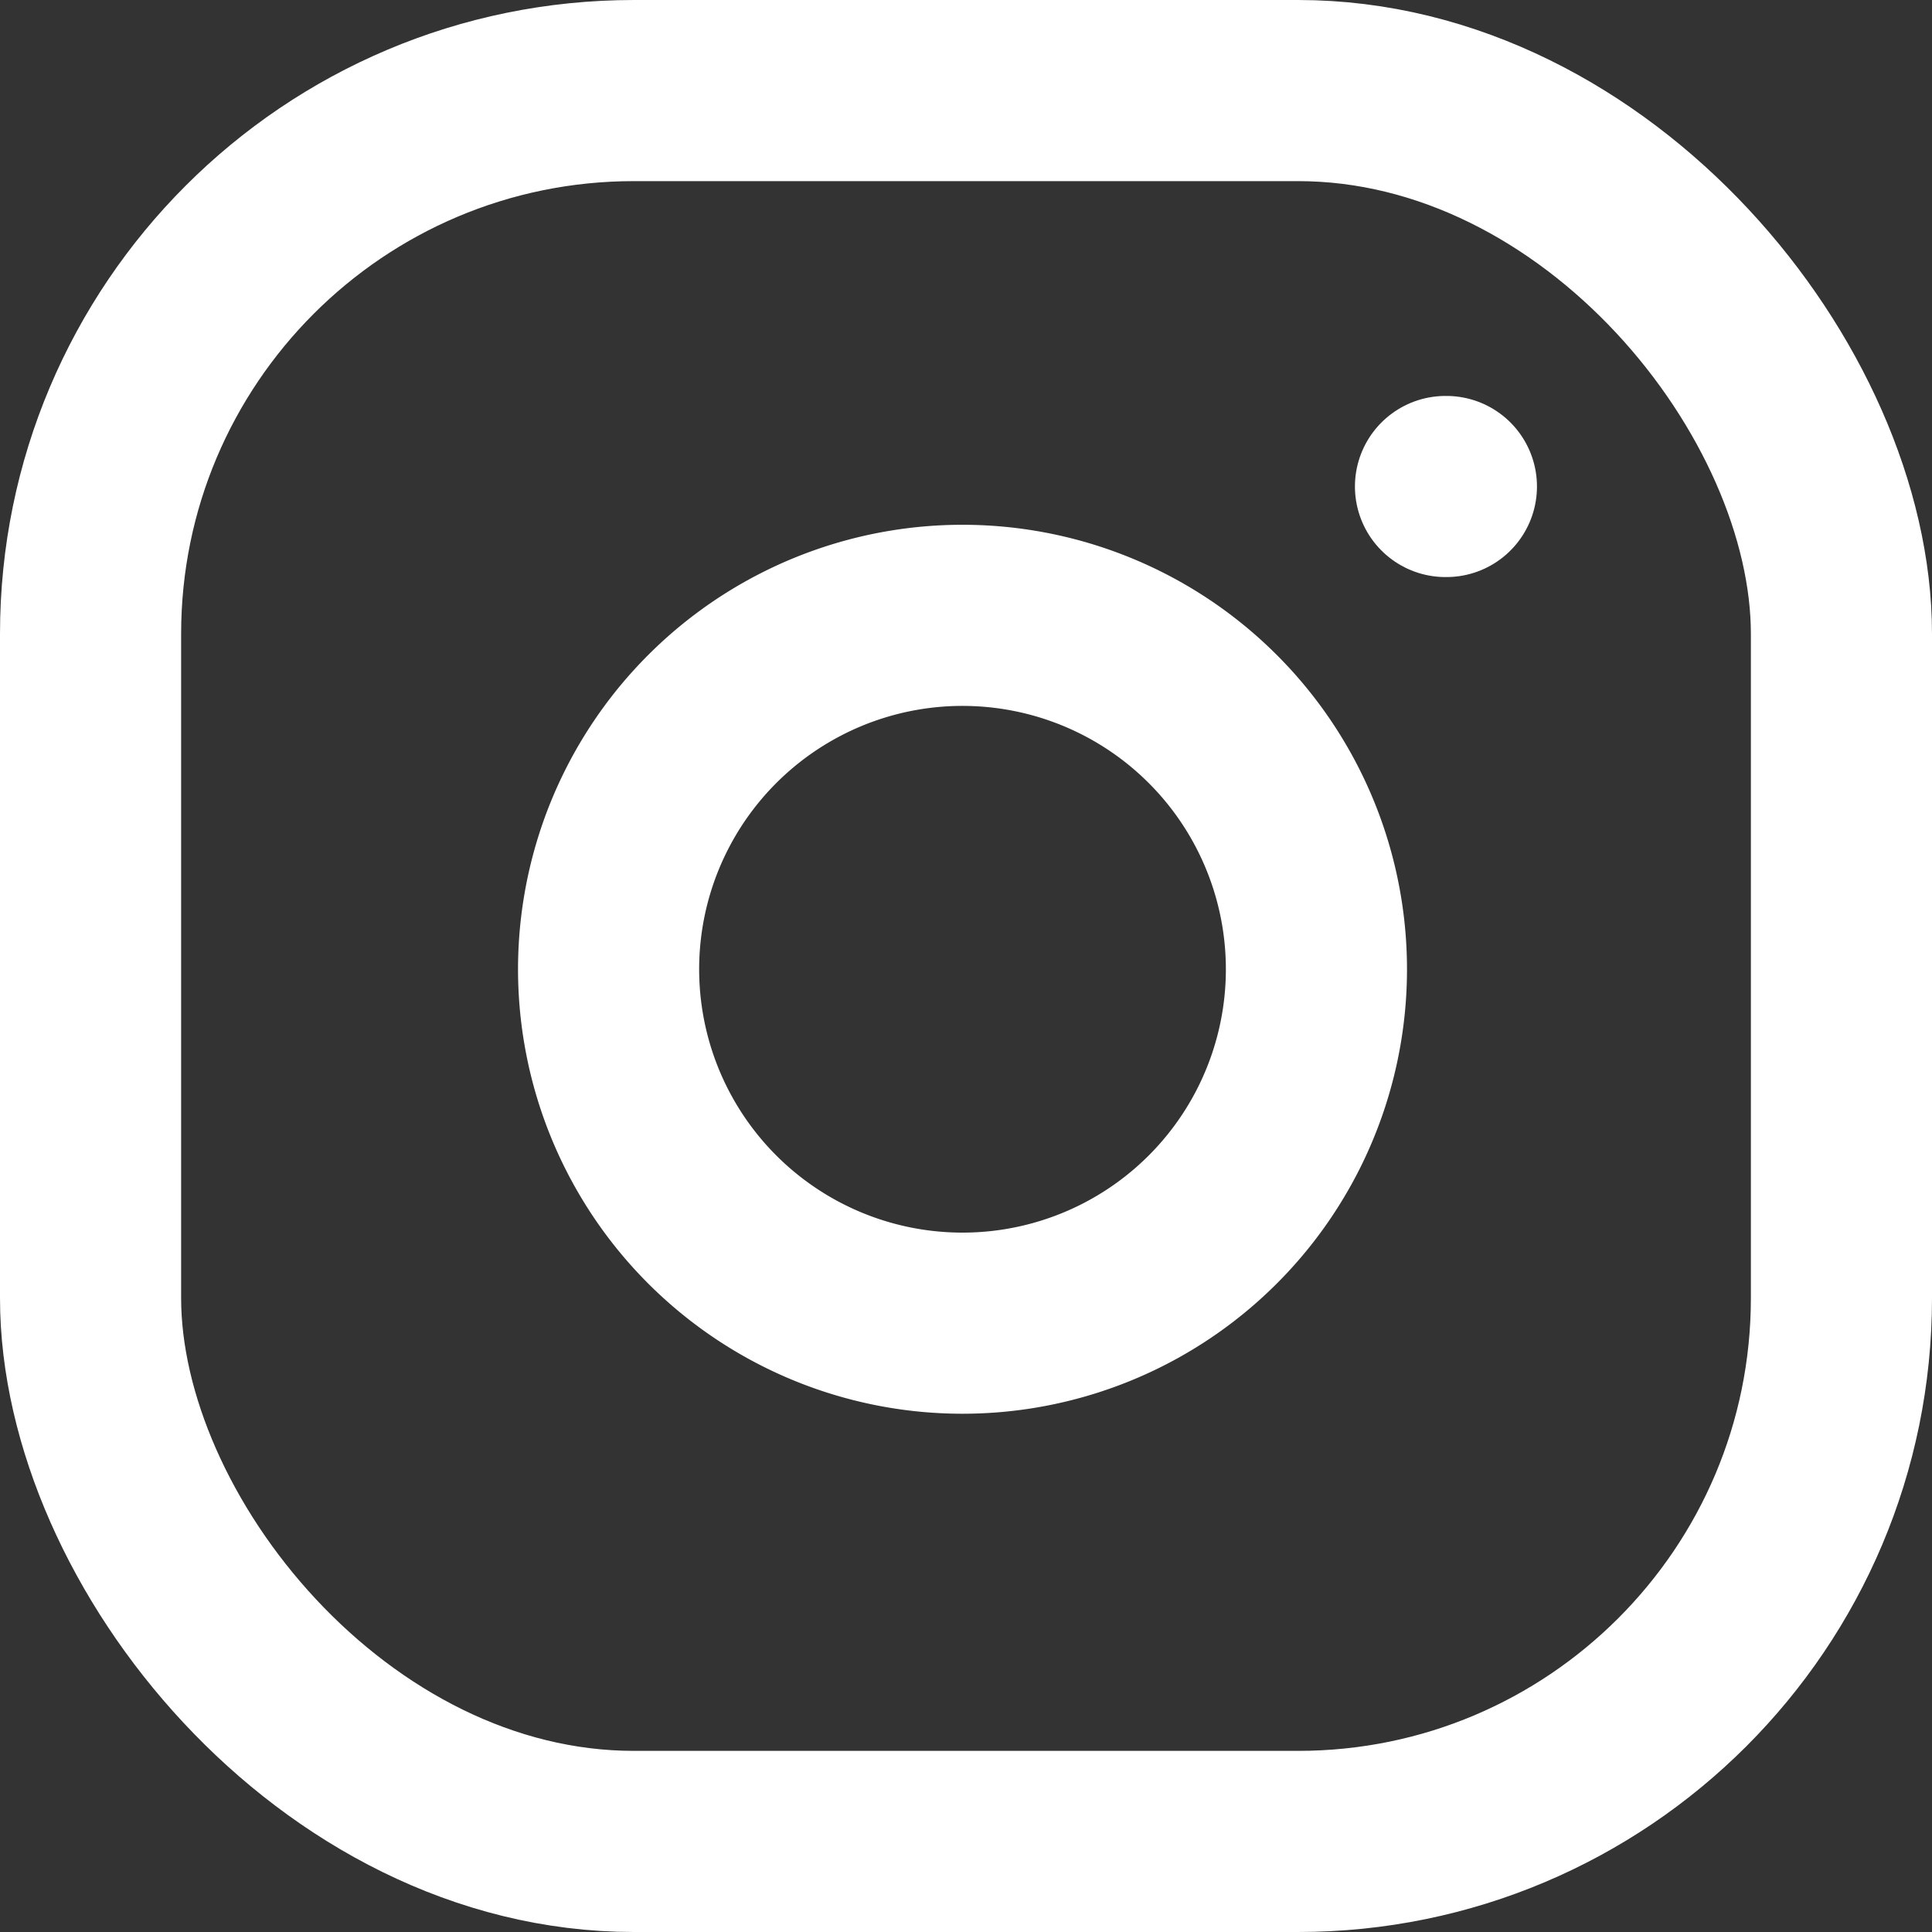
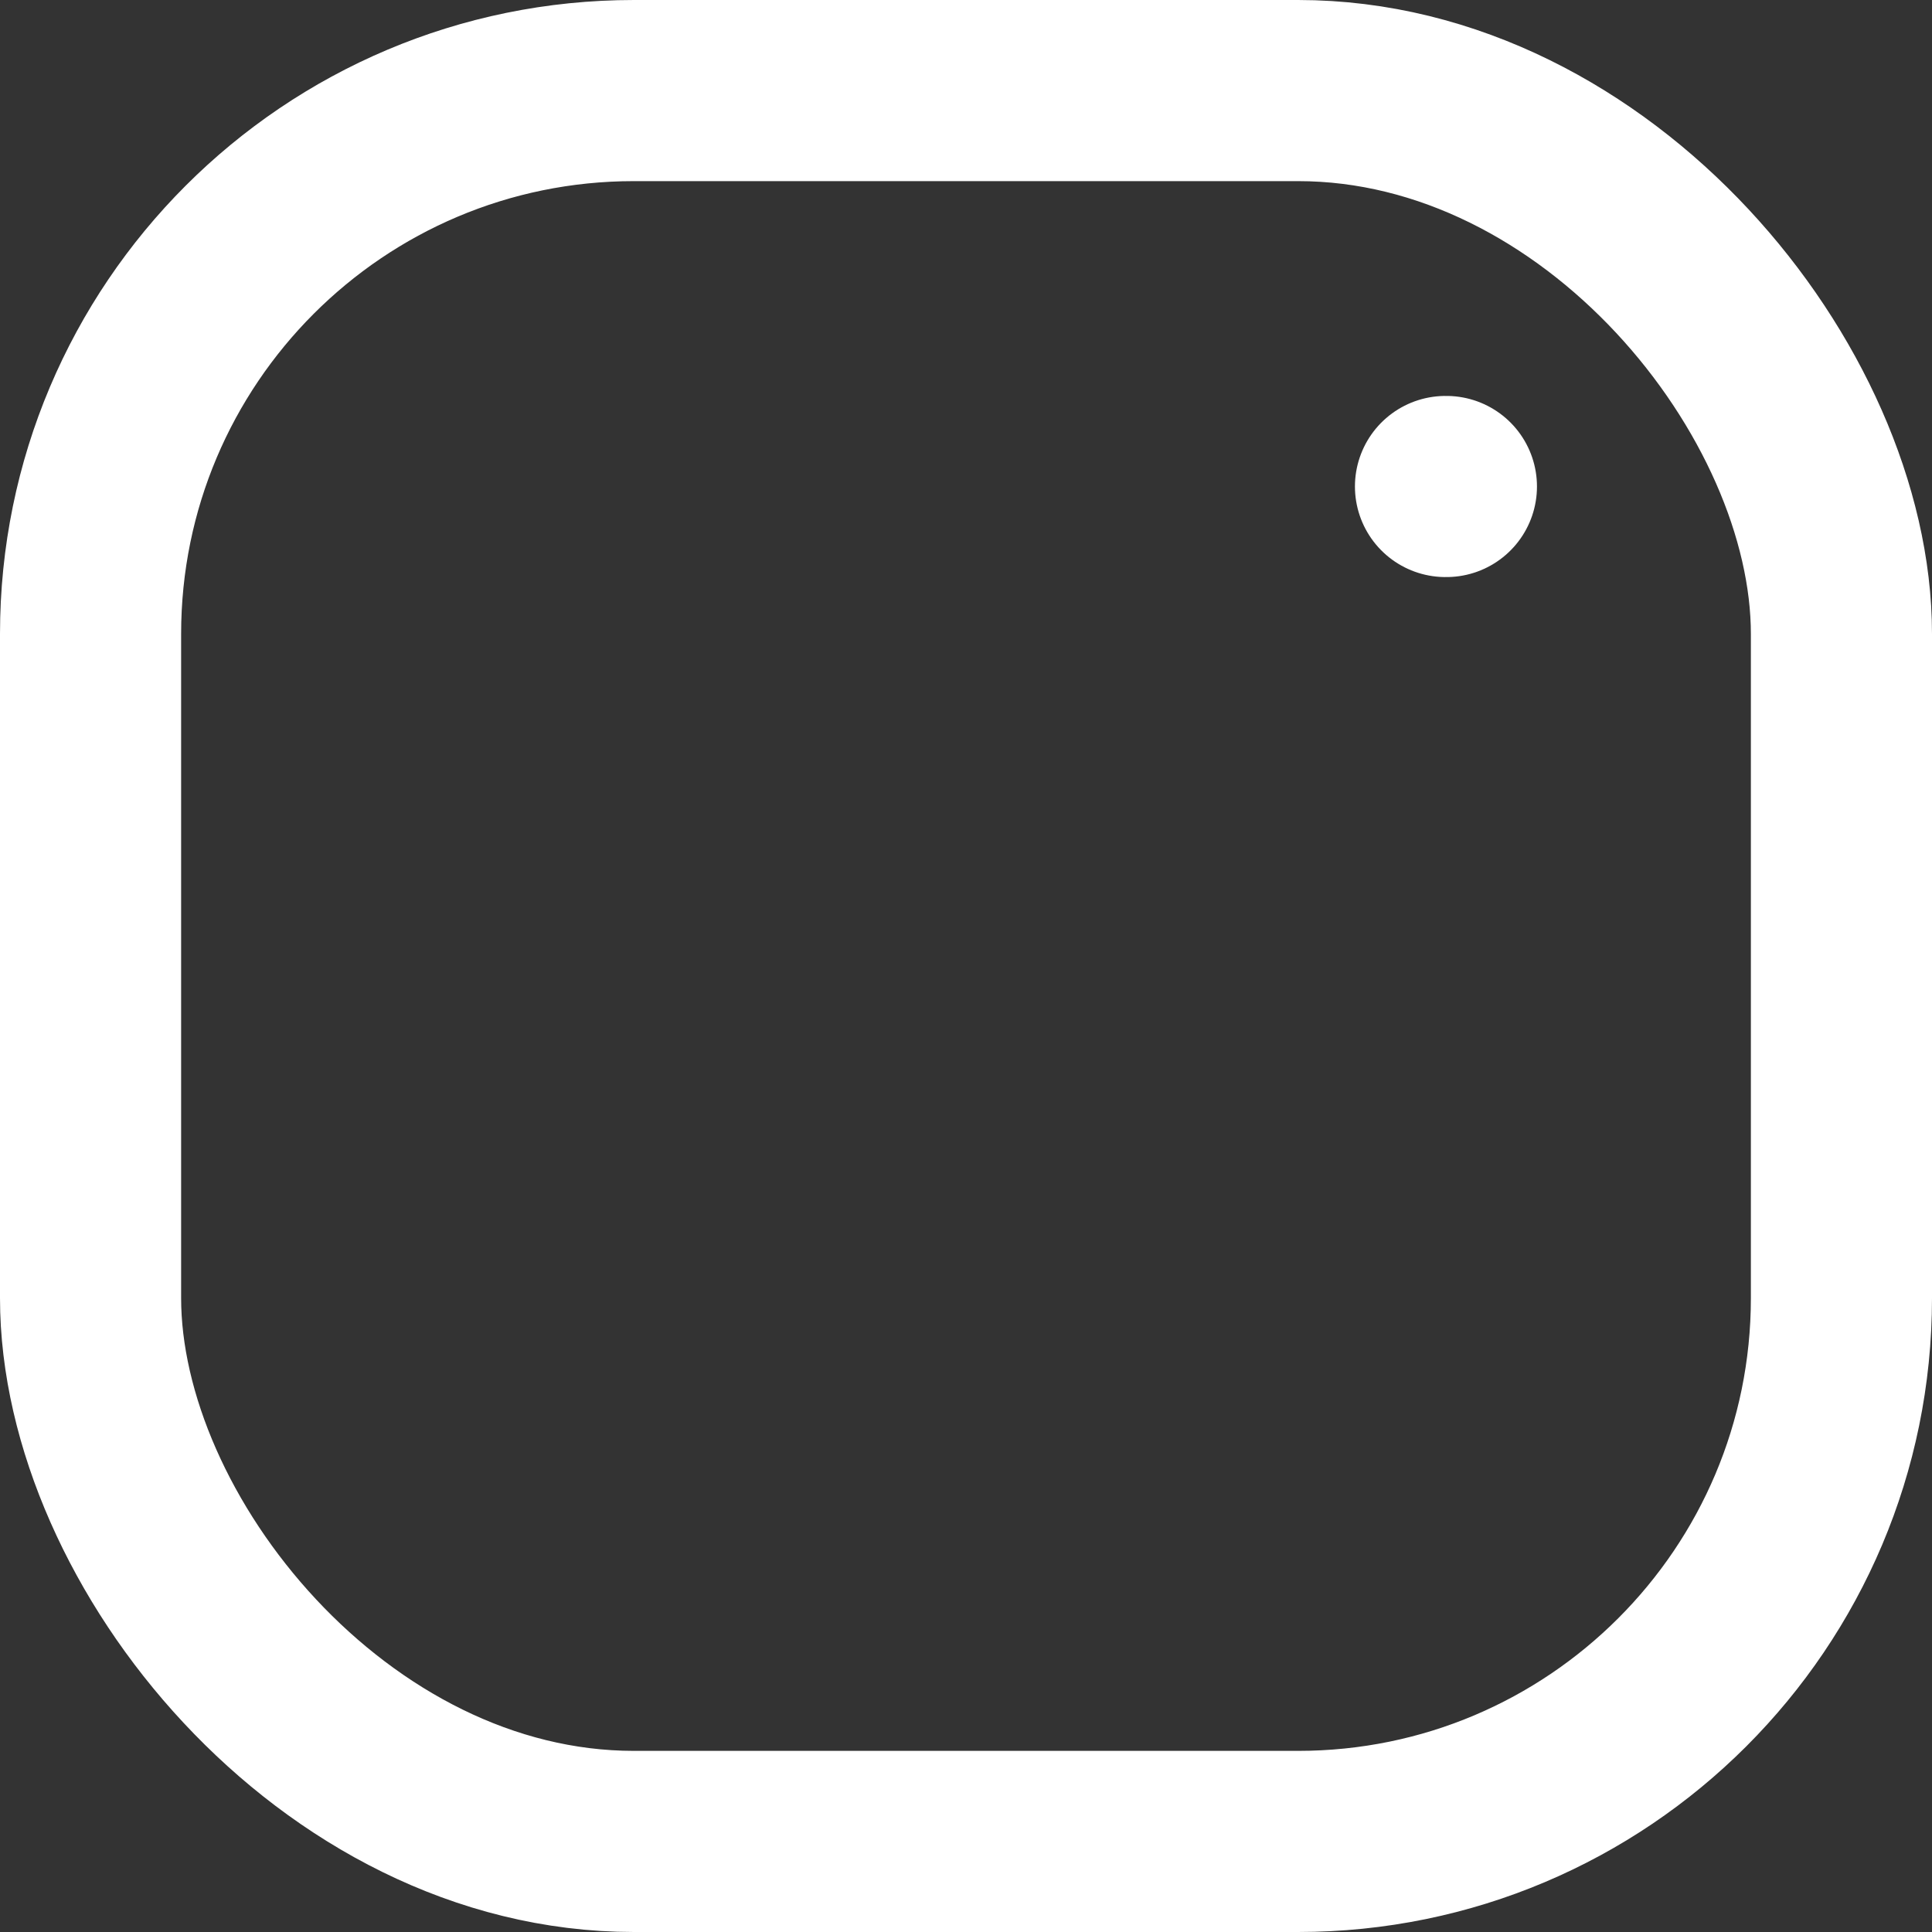
<svg xmlns="http://www.w3.org/2000/svg" width="32" height="32" viewBox="0 0 32 32">
  <rect x="0" y="0" width="32" height="32" fill="#333333" stroke="none" />
  <g id="instagram" transform="translate(-0.78 -0.545)">
    <rect id="Rechteck_411" data-name="Rechteck 411" width="29" height="29" rx="9" transform="translate(2.28 2.045)" fill="none" stroke="#fff" stroke-linecap="round" stroke-linejoin="round" stroke-width="3" />
-     <path id="Pfad_33" data-name="Pfad 33" d="M19.7,12.959A5.862,5.862,0,1,1,14.765,8.02,5.862,5.862,0,0,1,19.7,12.959Z" transform="translate(2.821 2.781)" fill="none" stroke="#fff" stroke-linecap="round" stroke-linejoin="round" stroke-width="3" />
    <line id="Linie_1" data-name="Linie 1" x2="0.015" transform="translate(24.722 8.603)" fill="none" stroke="#fff" stroke-linecap="round" stroke-linejoin="round" stroke-width="3" />
  </g>
</svg>